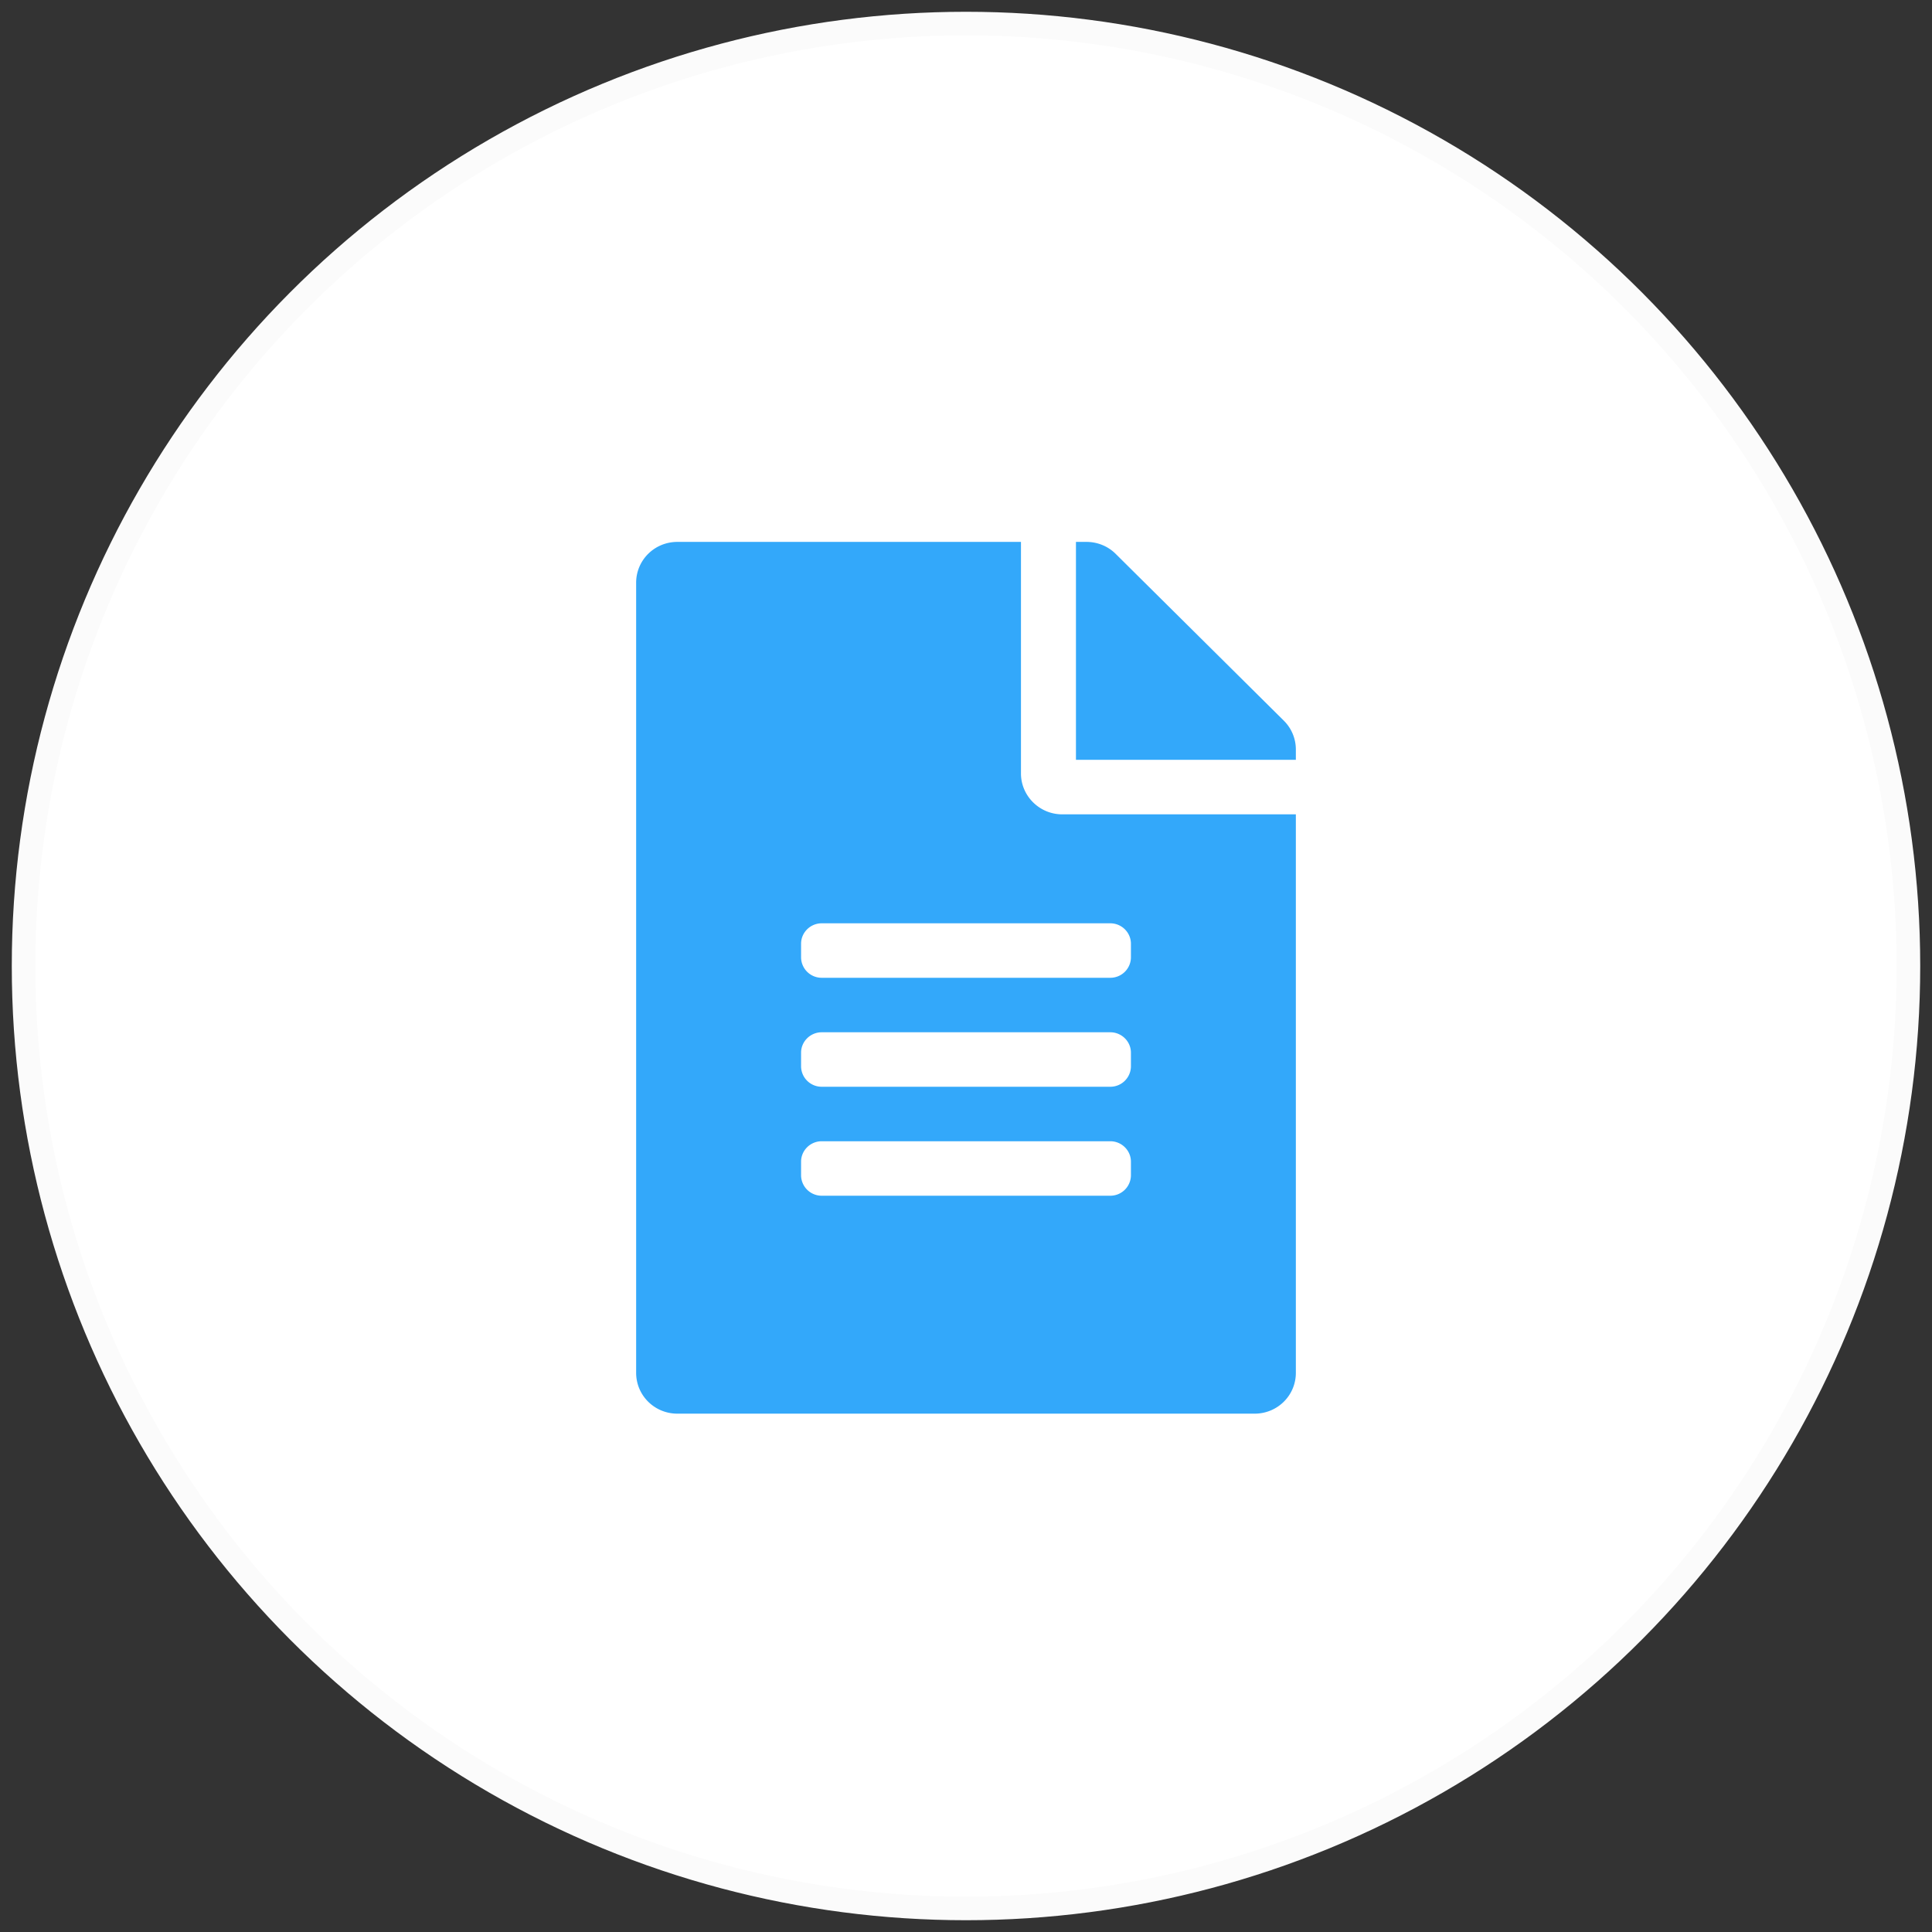
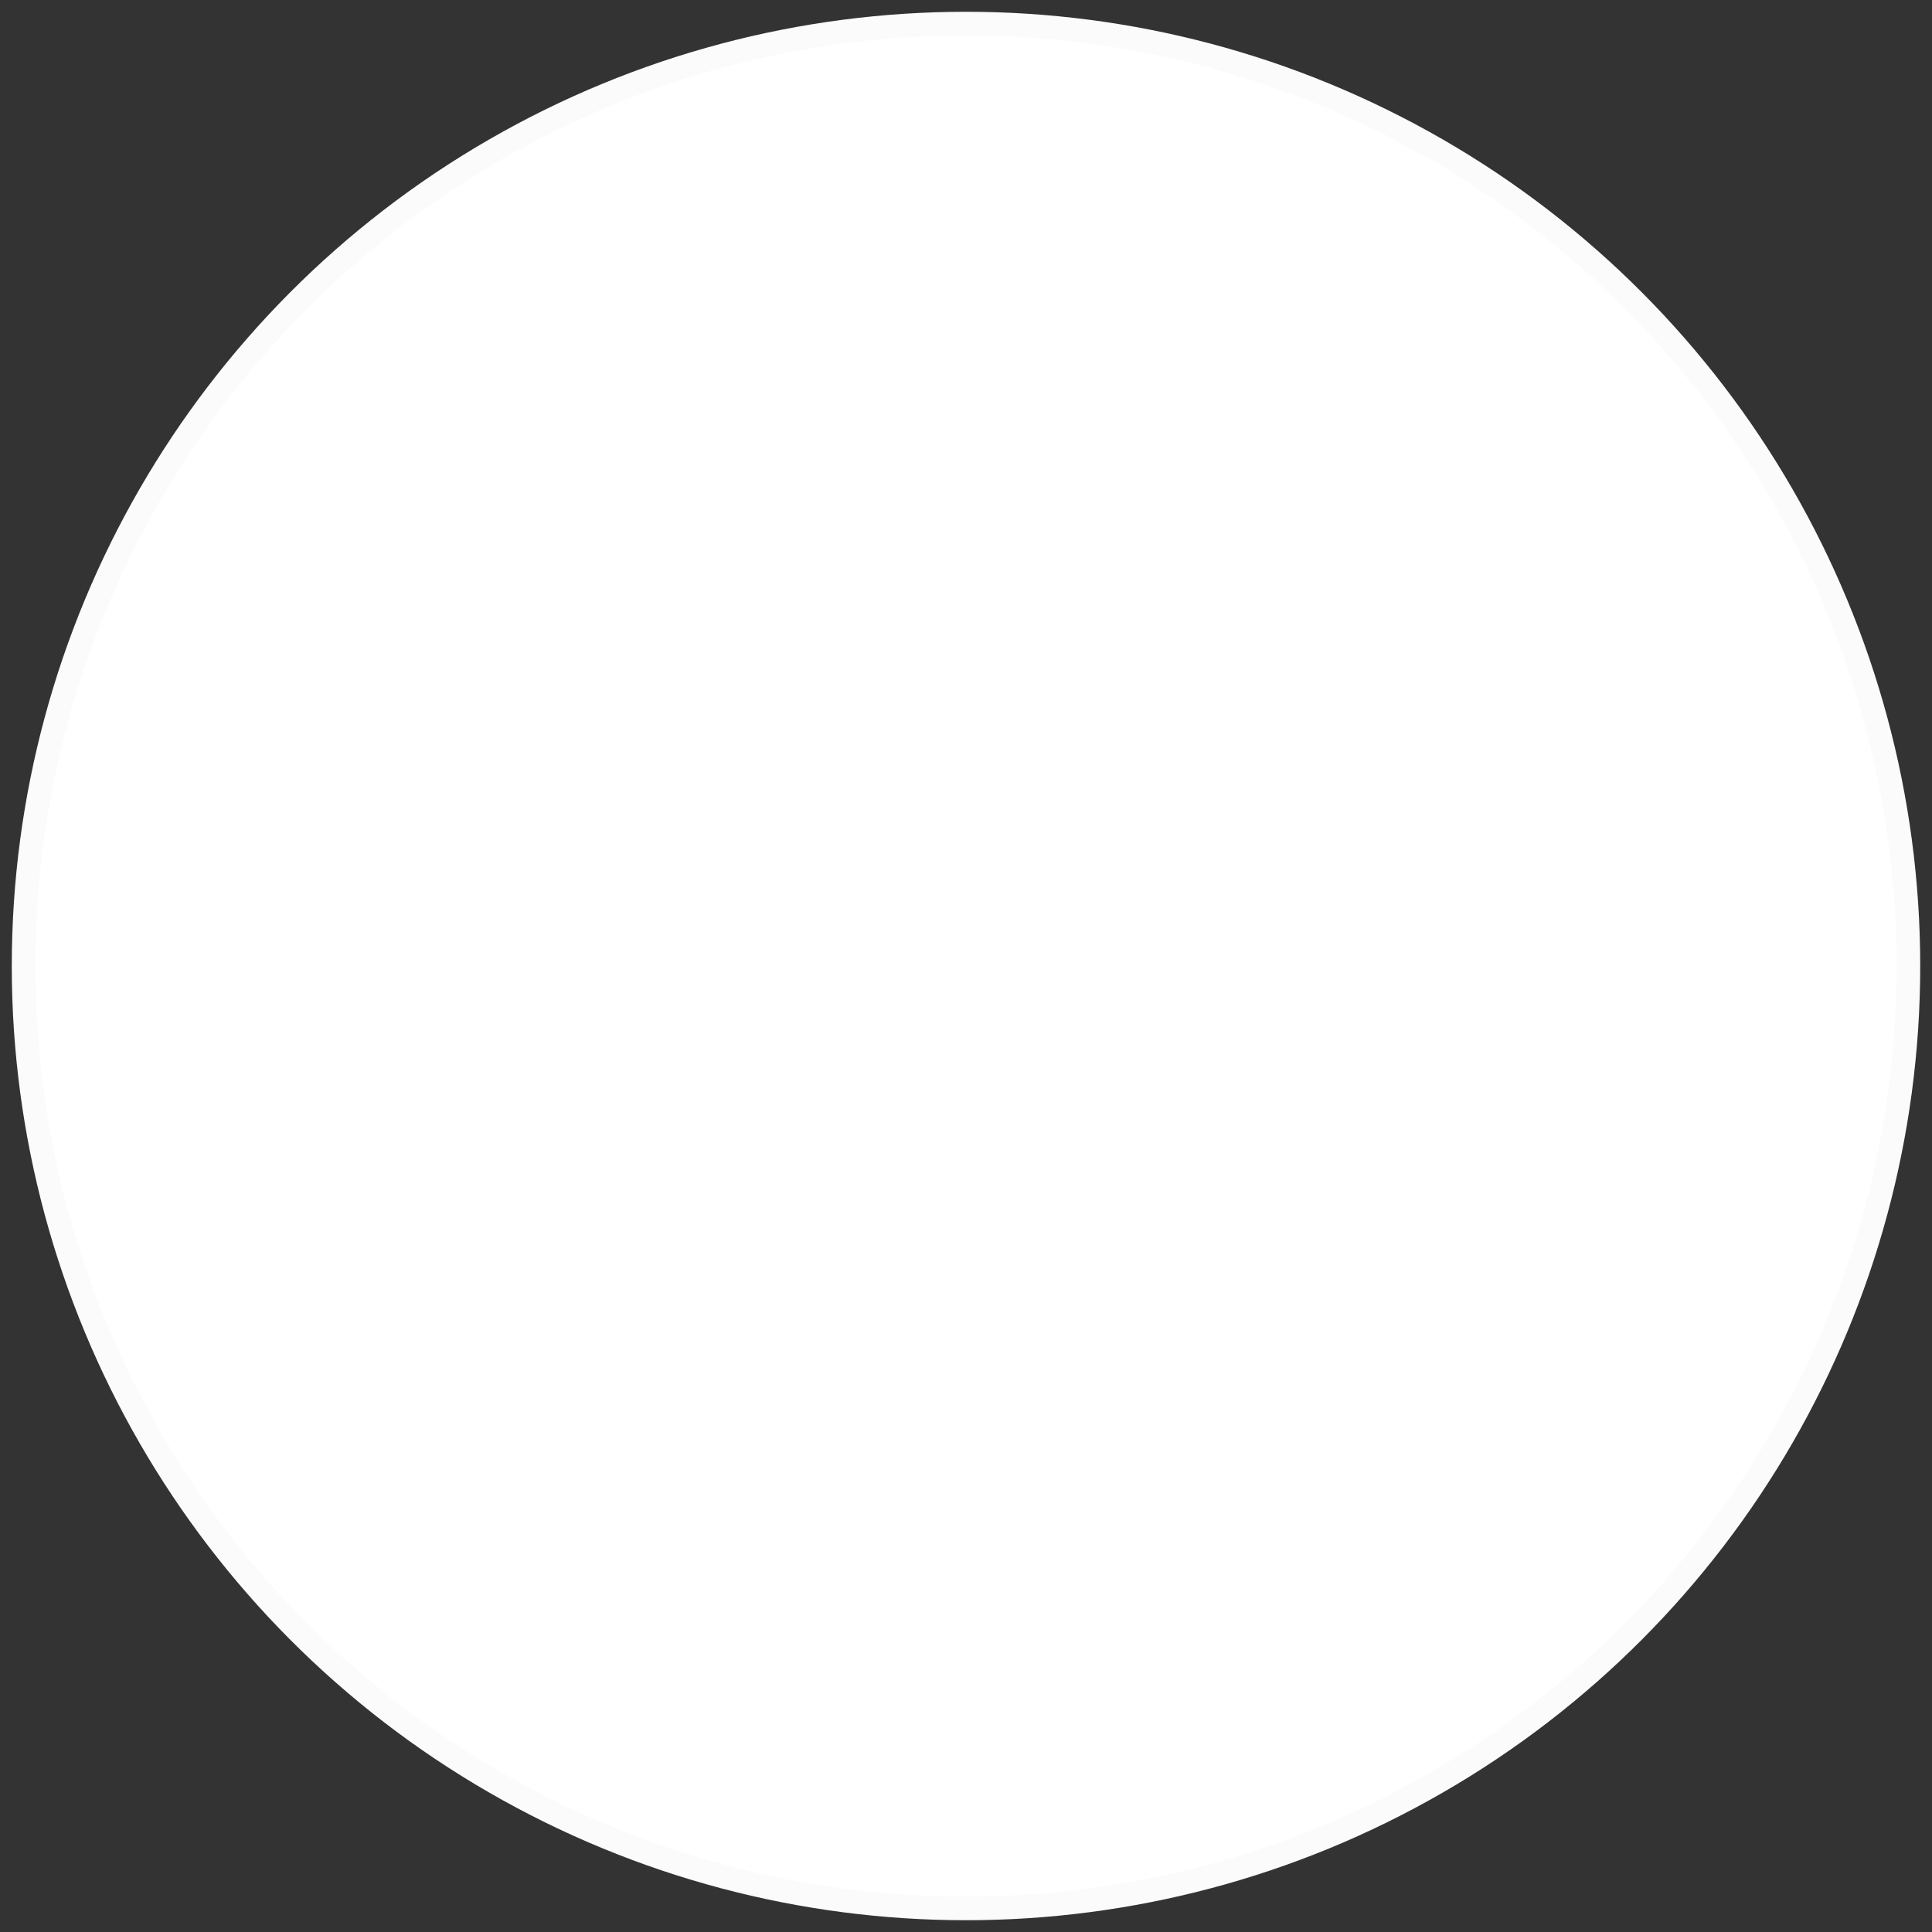
<svg xmlns="http://www.w3.org/2000/svg" width="82" height="82" viewBox="0 0 82 82">
  <rect x="0" y="0" width="82" height="82" fill="#333333" stroke="none" />
  <g fill="none" fill-rule="evenodd" transform="translate(1 1)">
    <circle cx="40" cy="40" r="40" fill="#FFF" stroke="#FBFBFB" />
-     <path fill="#33A8FA" fill-rule="nonzero" d="M42.333 31.828V22H27.75c-.97 0-1.75.773-1.75 1.734v33.532c0 .96.78 1.734 1.75 1.734h24.5c.97 0 1.75-.773 1.75-1.734V33.563h-9.917c-.962 0-1.75-.781-1.75-1.735zM47 48.883a.874.874 0 0 1-.875.867h-12.25a.874.874 0 0 1-.875-.867v-.578c0-.477.394-.867.875-.867h12.25c.481 0 .875.39.875.867v.578zm0-4.625a.874.874 0 0 1-.875.867h-12.25a.874.874 0 0 1-.875-.867v-.578c0-.477.394-.867.875-.867h12.25c.481 0 .875.39.875.867v.578zm0-5.203v.578a.874.874 0 0 1-.875.867h-12.25a.874.874 0 0 1-.875-.867v-.578c0-.477.394-.867.875-.867h12.25c.481 0 .875.39.875.867zm7-8.246v.441h-9.333V22h.444c.467 0 .912.18 1.24.506l7.139 7.082c.328.325.51.766.51 1.221z" />
  </g>
</svg>